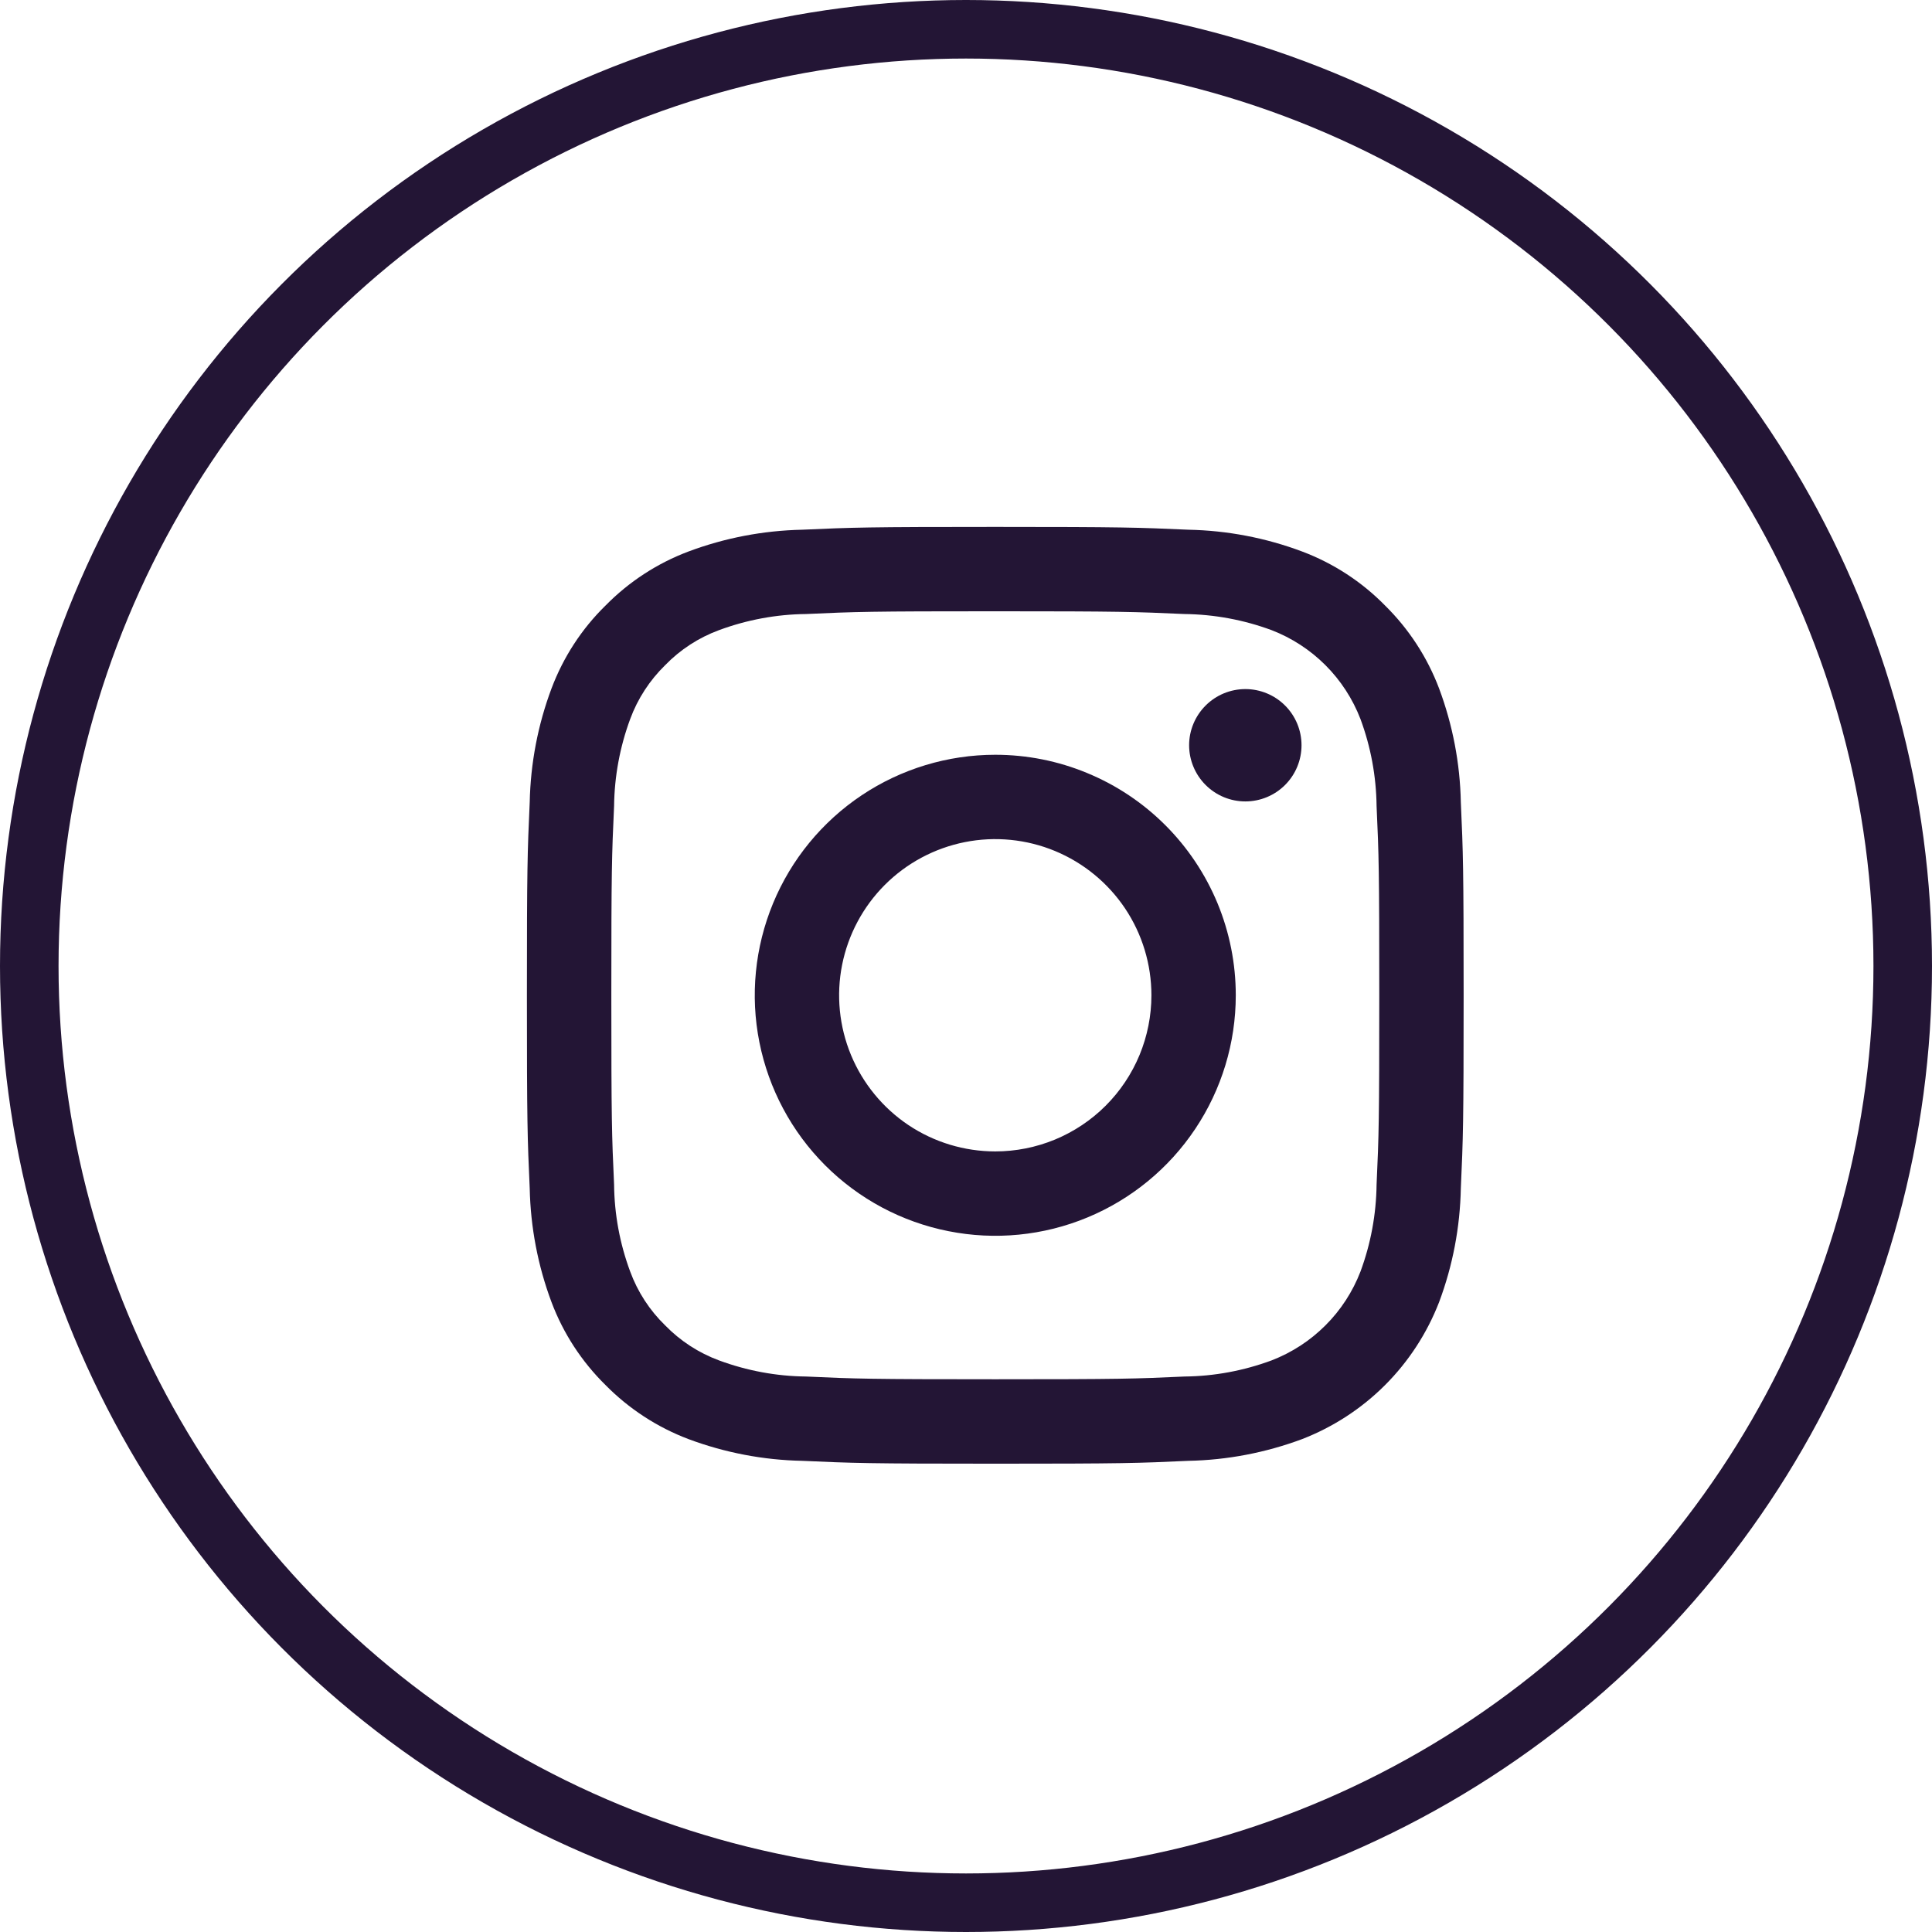
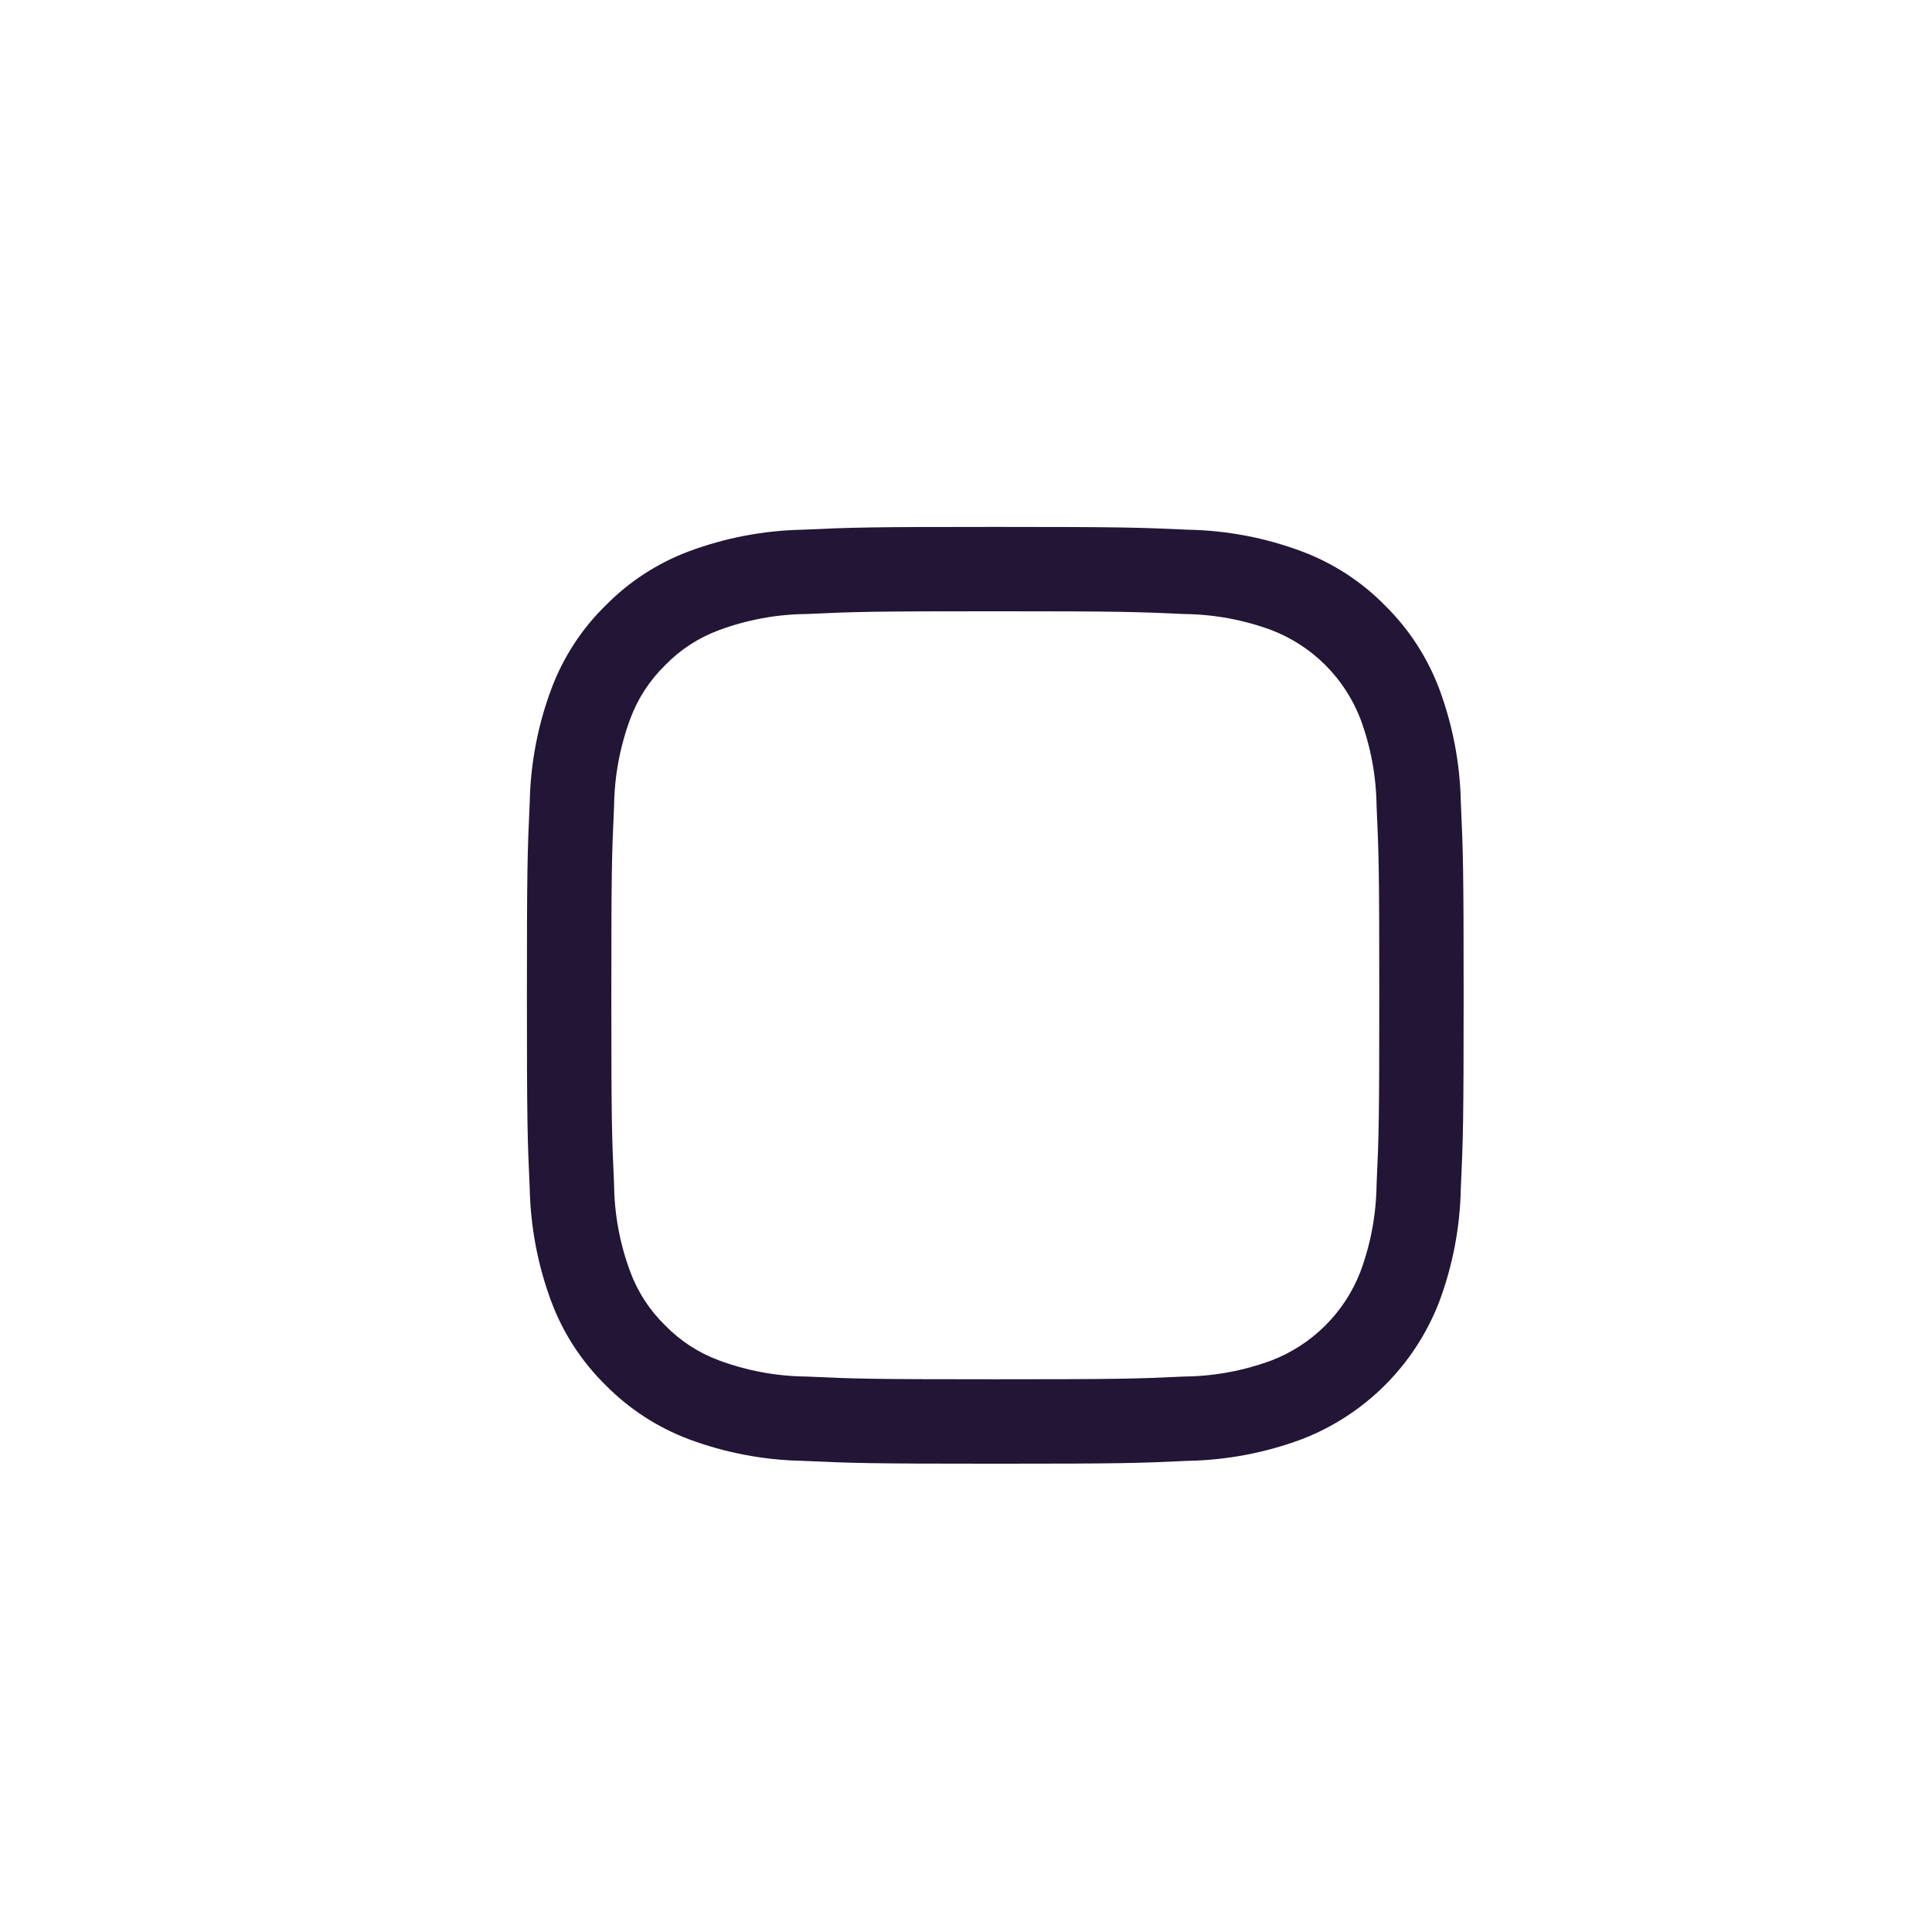
<svg xmlns="http://www.w3.org/2000/svg" width="33" height="33" viewBox="0 0 33 33" fill="none">
-   <circle cx="16.5" cy="16.5" r="16" stroke="#231535" />
-   <path d="M17 12.892C16.188 12.892 15.393 13.133 14.718 13.584C14.042 14.036 13.516 14.677 13.205 15.428C12.894 16.179 12.812 17.005 12.971 17.802C13.13 18.599 13.521 19.331 14.095 19.905C14.67 20.48 15.402 20.871 16.199 21.029C16.996 21.188 17.822 21.107 18.572 20.796C19.323 20.485 19.965 19.958 20.416 19.282C20.867 18.607 21.108 17.813 21.108 17C21.108 16.461 21.002 15.927 20.796 15.428C20.589 14.93 20.287 14.477 19.905 14.095C19.524 13.714 19.071 13.411 18.572 13.205C18.074 12.998 17.54 12.892 17 12.892ZM17 19.667C16.473 19.667 15.957 19.511 15.518 19.218C15.08 18.925 14.738 18.508 14.536 18.021C14.334 17.533 14.281 16.997 14.384 16.48C14.487 15.963 14.741 15.487 15.114 15.114C15.487 14.741 15.963 14.487 16.48 14.384C16.997 14.281 17.534 14.334 18.021 14.536C18.508 14.738 18.925 15.08 19.218 15.518C19.511 15.957 19.667 16.473 19.667 17C19.667 17.35 19.598 17.697 19.464 18.021C19.33 18.344 19.134 18.638 18.886 18.886C18.638 19.134 18.344 19.33 18.021 19.464C17.697 19.598 17.35 19.667 17 19.667Z" fill="#231535" />
  <path d="M24.952 13.702C24.939 13.038 24.813 12.382 24.581 11.76C24.379 11.226 24.064 10.743 23.658 10.343C23.259 9.936 22.775 9.621 22.241 9.42C21.62 9.187 20.963 9.061 20.299 9.048C19.446 9.01 19.174 9 17.001 9C14.828 9 14.555 9.009 13.702 9.048C13.038 9.062 12.382 9.187 11.76 9.42C11.226 9.621 10.743 9.936 10.343 10.343C9.935 10.742 9.621 11.226 9.42 11.76C9.187 12.382 9.062 13.038 9.048 13.702C9.009 14.555 9 14.828 9 17C9 19.173 9.009 19.446 9.048 20.299C9.062 20.962 9.187 21.619 9.42 22.241C9.621 22.775 9.936 23.258 10.343 23.658C10.743 24.064 11.226 24.379 11.76 24.581C12.382 24.813 13.038 24.939 13.702 24.952C14.555 24.991 14.828 25.001 17 25.001C19.173 25.001 19.446 24.992 20.299 24.952C20.962 24.939 21.619 24.813 22.241 24.581C22.772 24.375 23.255 24.061 23.658 23.658C24.061 23.255 24.375 22.772 24.581 22.241C24.814 21.619 24.939 20.962 24.952 20.299C24.991 19.445 25 19.173 25 17C25 14.828 24.991 14.555 24.952 13.702ZM23.513 20.233C23.507 20.741 23.414 21.243 23.238 21.719C23.105 22.064 22.901 22.378 22.639 22.639C22.378 22.9 22.064 23.104 21.719 23.237C21.243 23.413 20.741 23.507 20.233 23.512C19.39 23.551 19.137 23.559 17 23.559C14.864 23.559 14.611 23.551 13.768 23.512C13.261 23.507 12.758 23.413 12.282 23.237C11.935 23.109 11.62 22.904 11.362 22.639C11.096 22.381 10.892 22.067 10.764 21.719C10.587 21.243 10.494 20.741 10.489 20.233C10.45 19.39 10.442 19.137 10.442 17C10.442 14.864 10.45 14.611 10.489 13.767C10.495 13.26 10.588 12.758 10.764 12.282C10.892 11.934 11.097 11.62 11.362 11.361C11.62 11.095 11.935 10.891 12.282 10.763C12.758 10.587 13.261 10.493 13.768 10.488C14.611 10.449 14.865 10.441 17 10.441C19.136 10.441 19.389 10.45 20.233 10.488C20.741 10.494 21.243 10.587 21.719 10.763C22.064 10.896 22.378 11.1 22.639 11.361C22.901 11.623 23.105 11.937 23.238 12.282C23.414 12.757 23.507 13.26 23.513 13.767C23.552 14.611 23.559 14.864 23.559 17C23.559 19.137 23.552 19.389 23.513 20.233Z" fill="#231535" />
-   <path d="M21.272 11.77C21.017 11.77 20.773 11.871 20.593 12.051C20.413 12.231 20.311 12.475 20.311 12.729C20.311 12.984 20.413 13.228 20.593 13.408C20.773 13.588 21.017 13.689 21.271 13.689C21.526 13.689 21.77 13.588 21.95 13.408C22.13 13.228 22.231 12.984 22.231 12.729C22.231 12.475 22.13 12.231 21.95 12.051C21.77 11.871 21.526 11.77 21.272 11.77Z" fill="#231535" />
</svg>